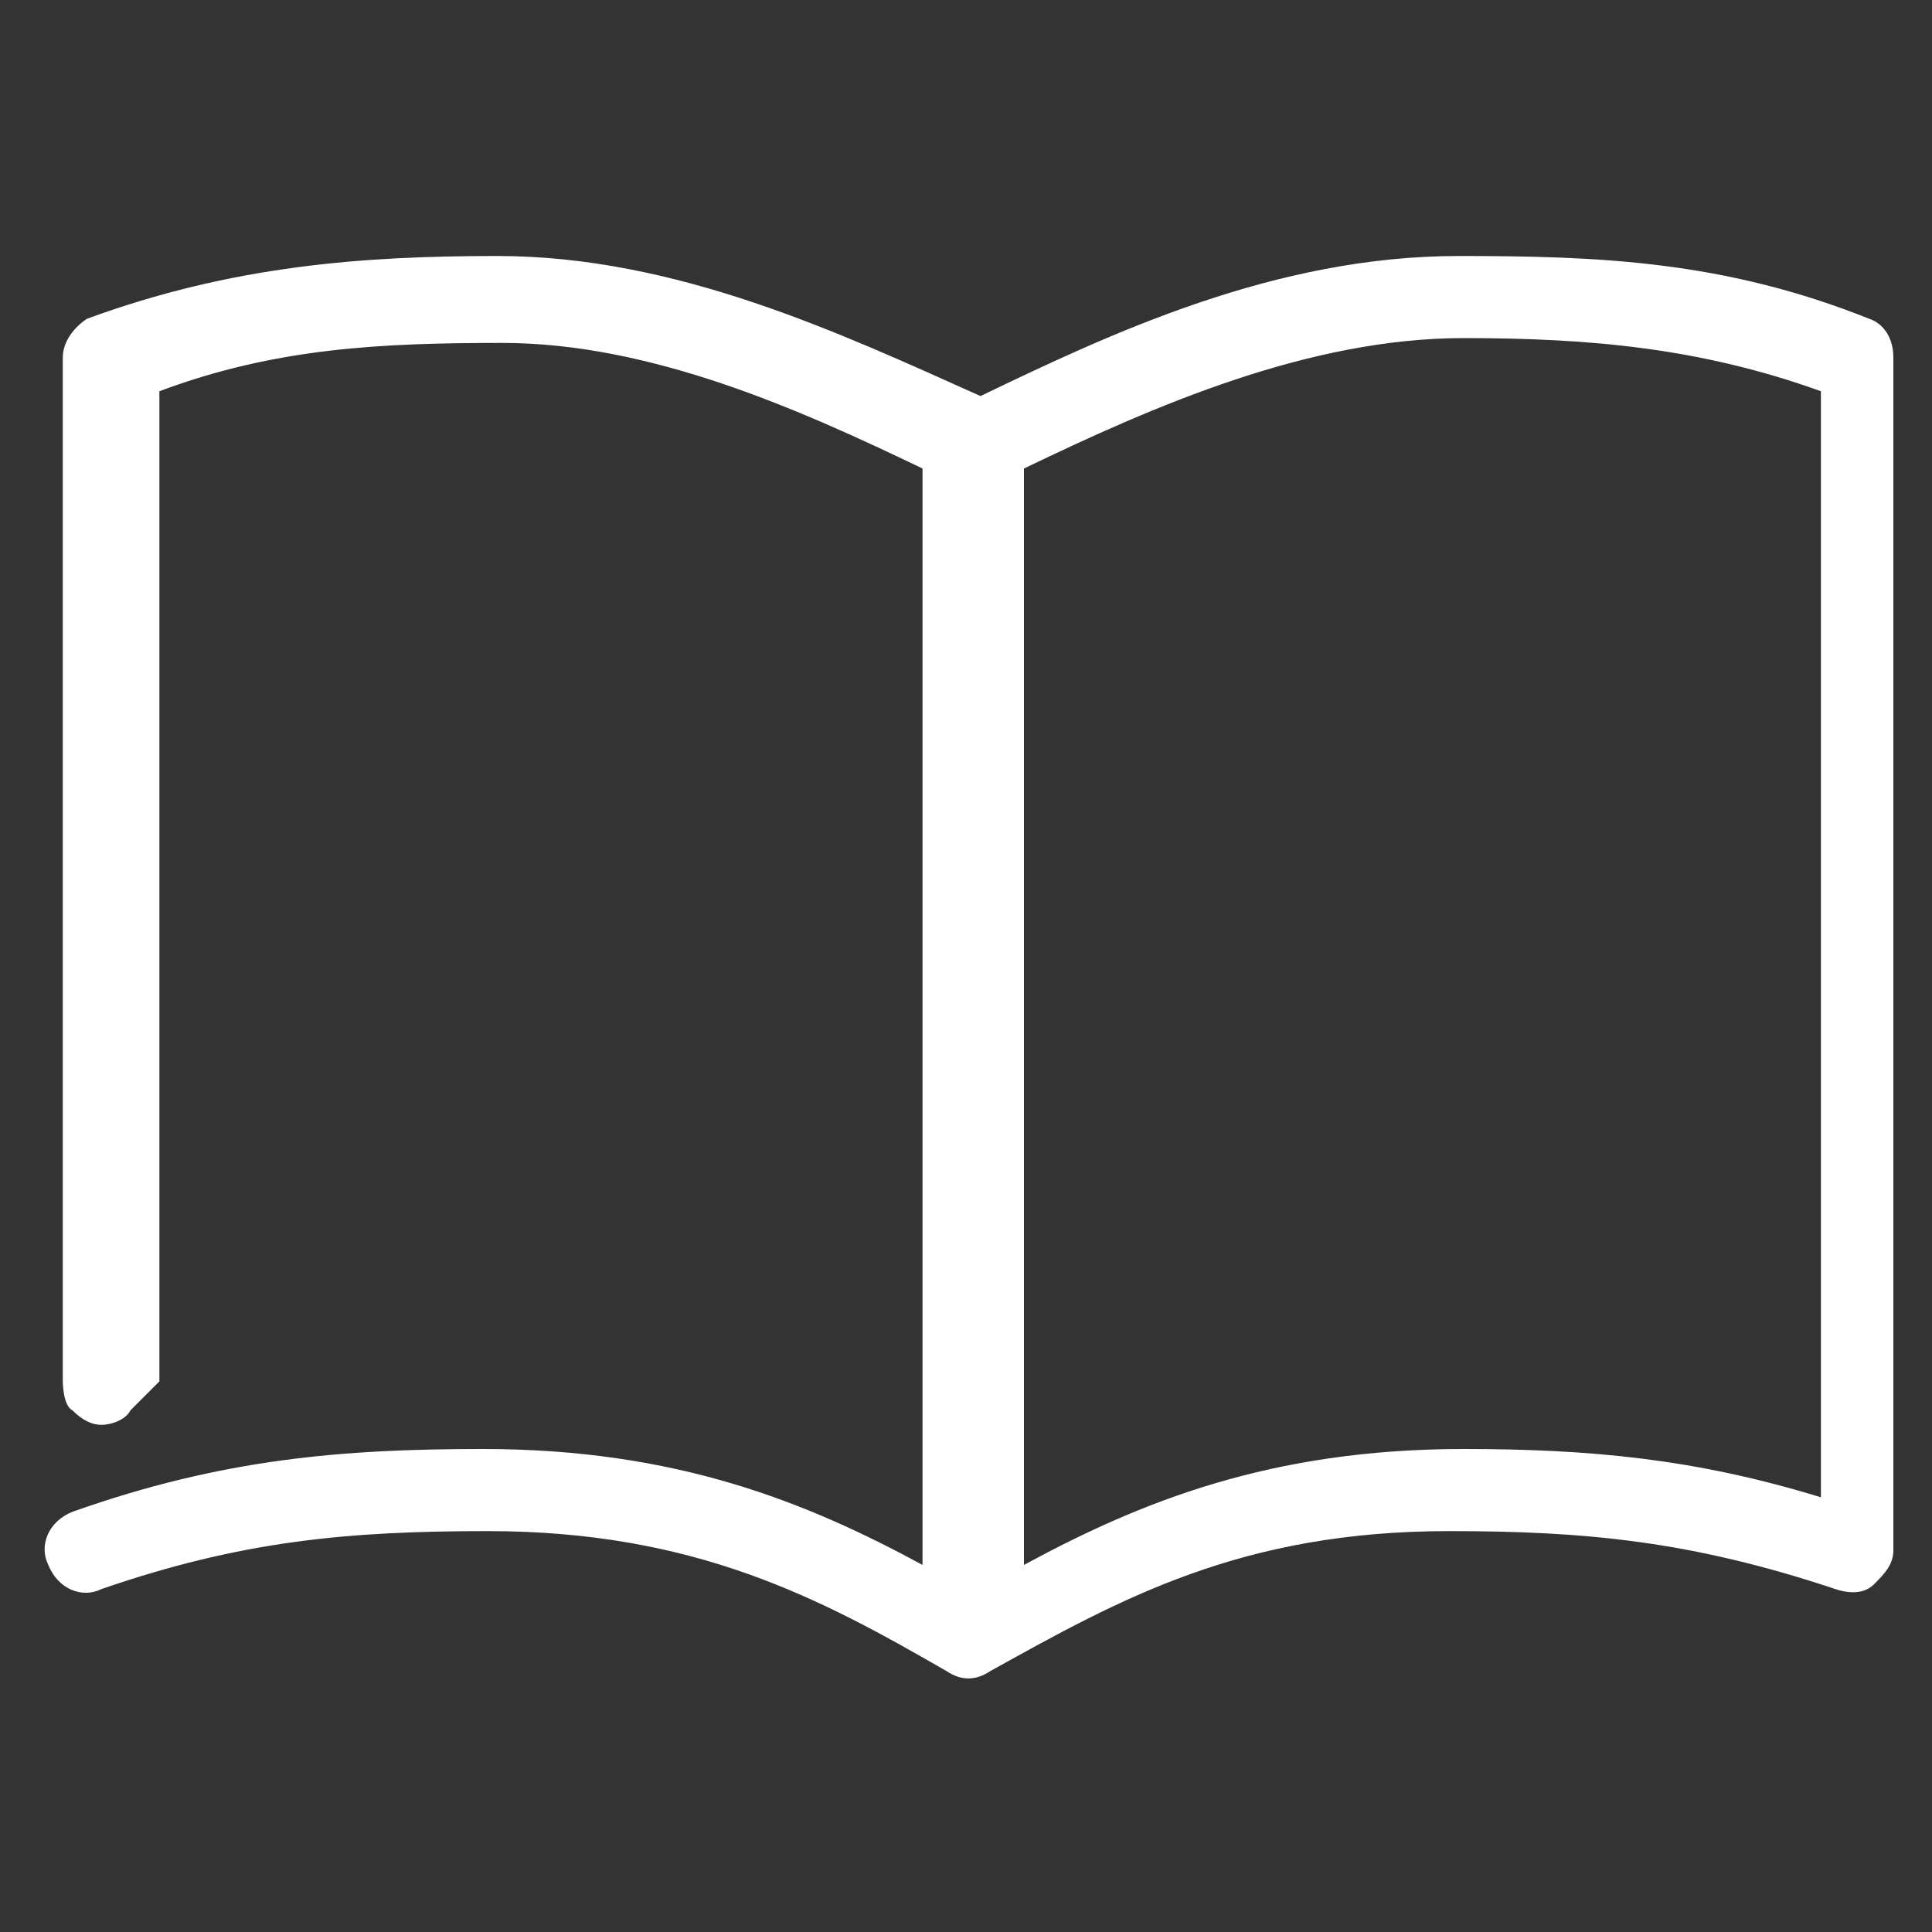
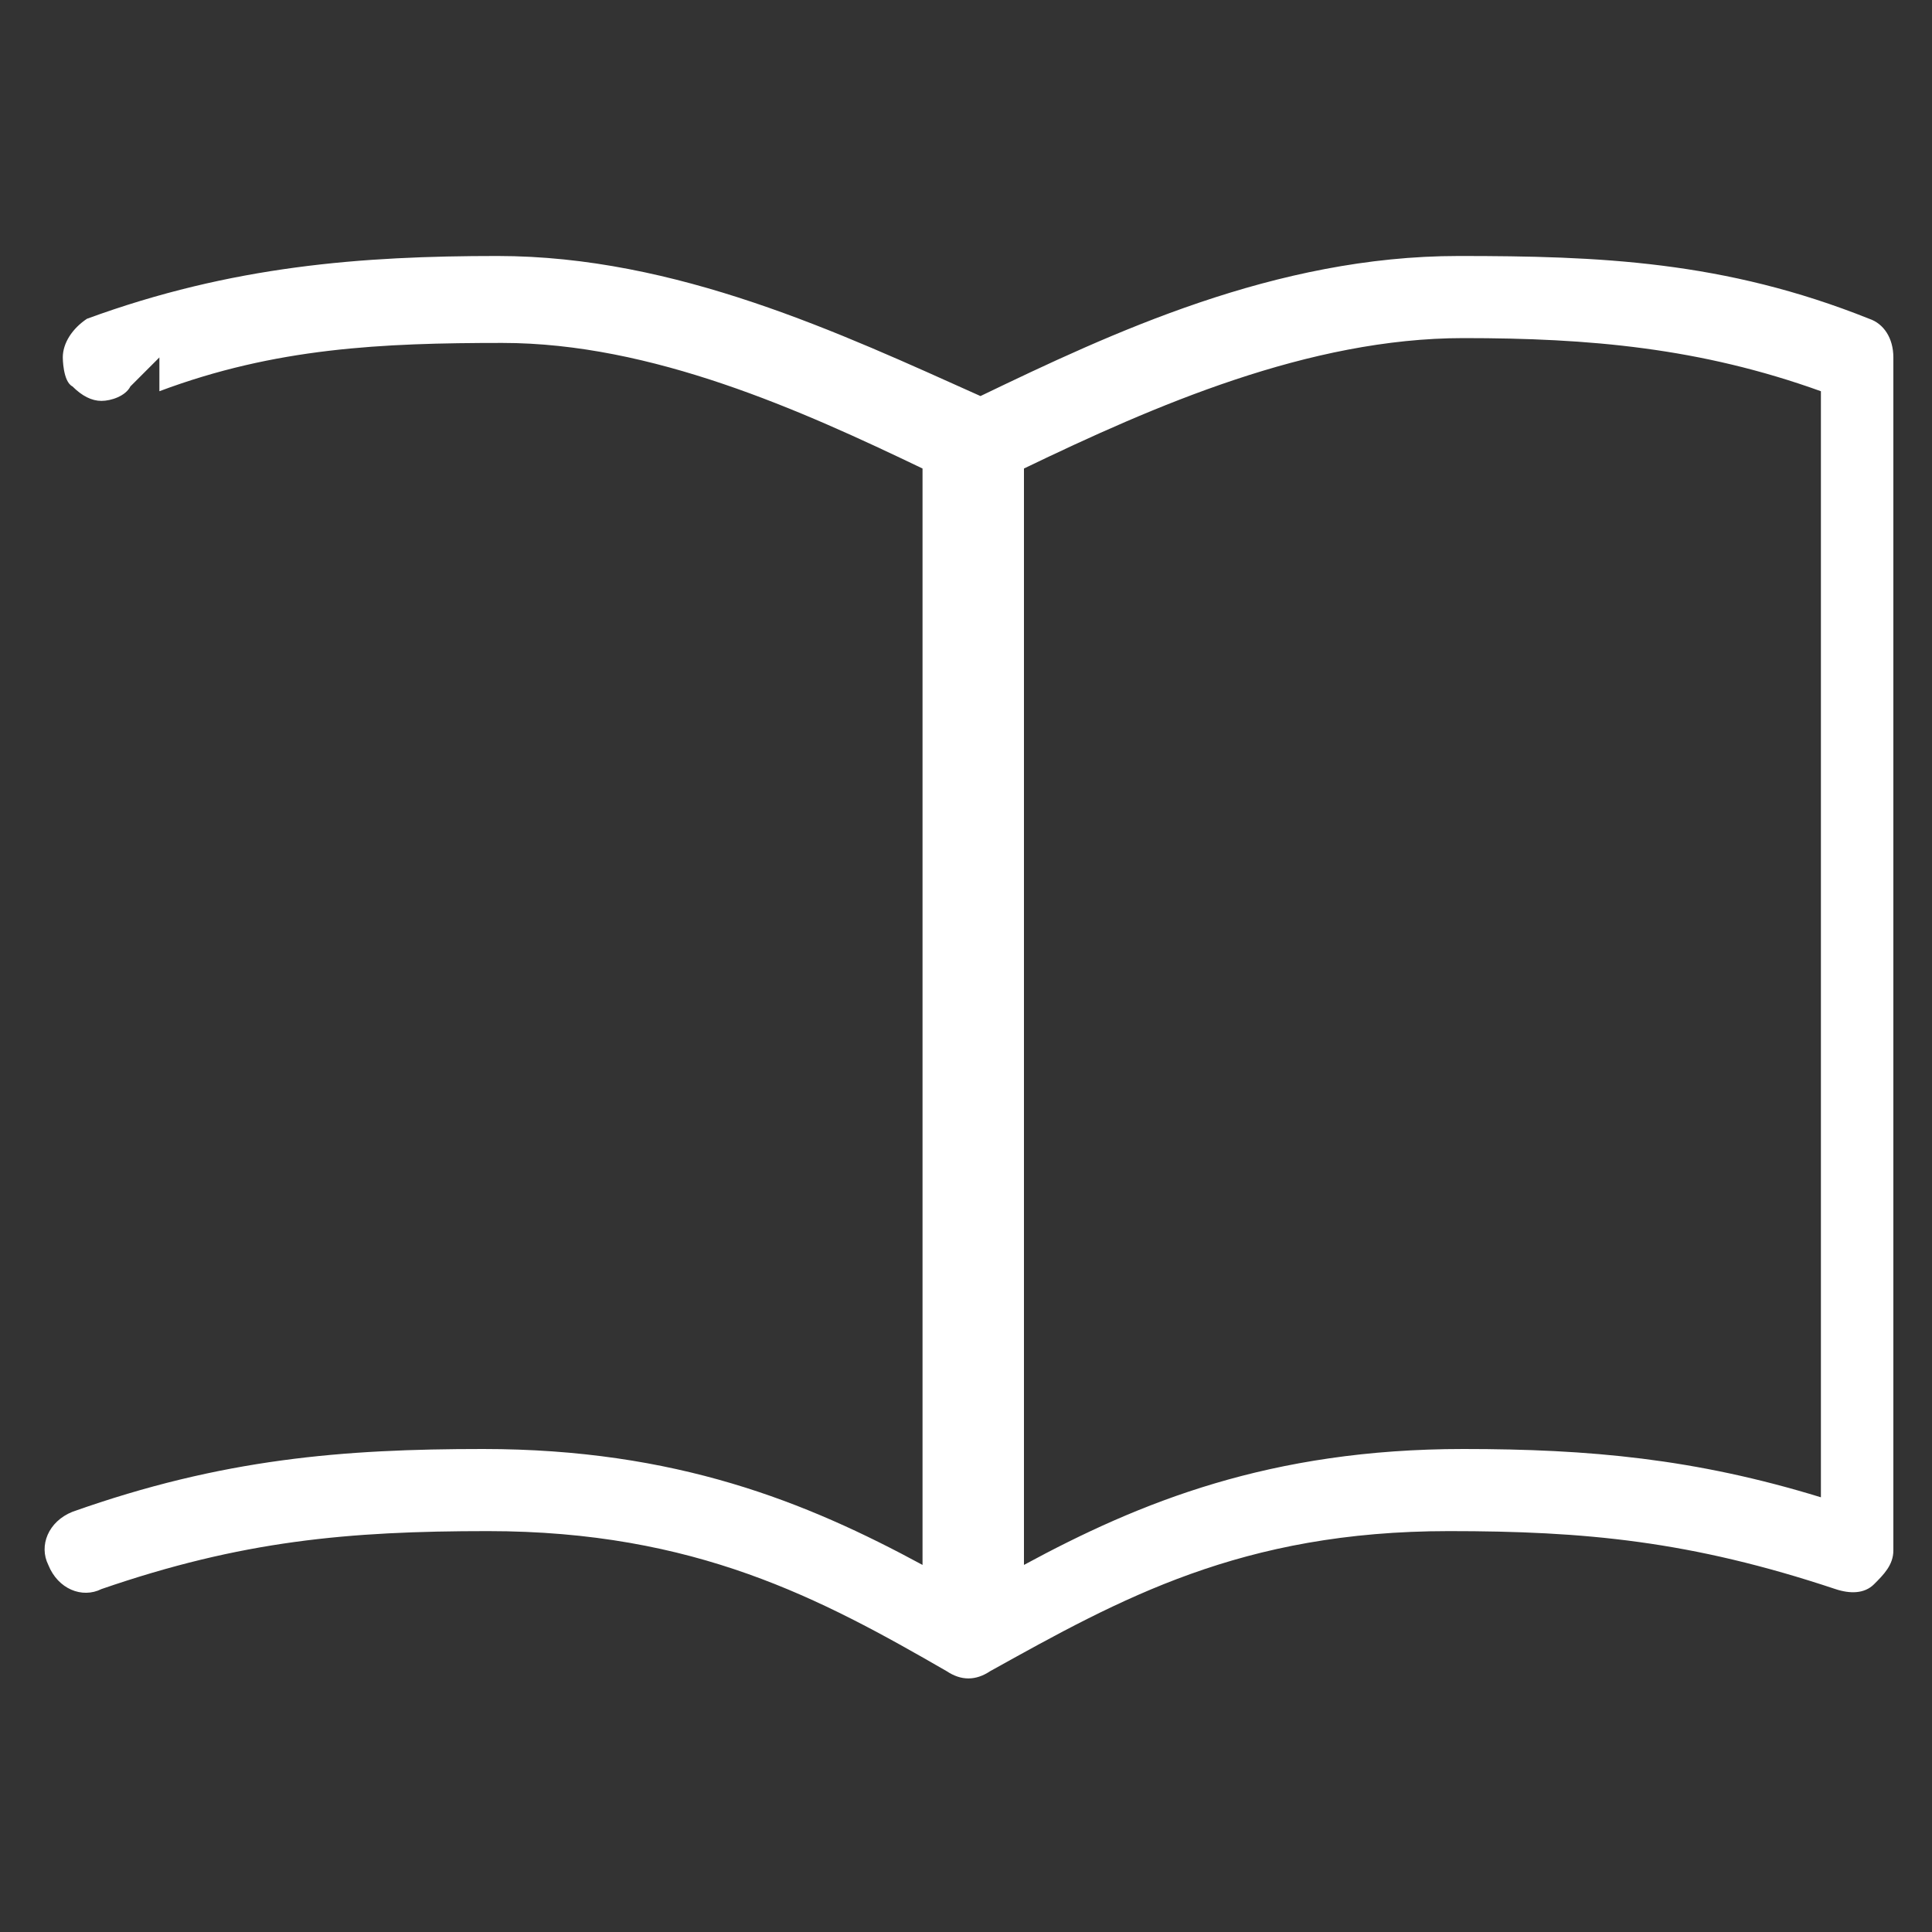
<svg xmlns="http://www.w3.org/2000/svg" version="1.1" id="Layer_1" x="0px" y="0px" width="40px" height="40px" viewBox="0 0 40 40" style="enable-background:new 0 0 40 40;" xml:space="preserve">
  <rect x="0" y="0" width="40" height="40" fill="#333333" stroke="none" />
  <style type="text/css"> .st0{fill:#FFFFFF;} .st1{fill:#131420;} .st2{fill:#06FFCF;} </style>
  <g>
-     <path class="st0" d="M10.3,5.3c-2.8,0-5.5,0.2-8.5,1.3C1.5,6.8,1.3,7.1,1.3,7.4v21.2c0,0,0,0.5,0.2,0.6c0.2,0.2,0.4,0.3,0.6,0.3 c0.2,0,0.5-0.1,0.6-0.3c0.2-0.2,0.6-0.6,0.6-0.6V8.1c2.4-0.9,4.6-1,7.1-1c3.1,0,6.2,1.4,8.7,2.6v22.7C16.7,31.1,14,30,10,30 c-2.9,0-5.4,0.2-8.5,1.3c-0.5,0.2-0.7,0.7-0.5,1.1c0.2,0.5,0.7,0.7,1.1,0.5c2.9-1,5.1-1.2,8-1.2c4.3,0,6.9,1.4,9.5,2.9 c0.3,0.2,0.6,0.2,0.9,0c2.7-1.5,5.2-2.9,9.5-2.9c2.8,0,5,0.2,8,1.2c0.3,0.1,0.6,0.1,0.8-0.1c0.2-0.2,0.4-0.4,0.4-0.7V7.4 c0-0.4-0.2-0.7-0.5-0.8c-3-1.2-5.6-1.3-8.5-1.3c-3.8,0-7.2,1.6-9.9,2.9C17.4,6.9,14,5.3,10.3,5.3L10.3,5.3z M30.3,7 c2.6,0,4.9,0.2,7.4,1.1V31c-2.6-0.8-4.8-1-7.4-1c-4,0-6.7,1.1-9.1,2.4V9.7C23.9,8.4,27.1,7,30.3,7L30.3,7z" />
+     <path class="st0" d="M10.3,5.3c-2.8,0-5.5,0.2-8.5,1.3C1.5,6.8,1.3,7.1,1.3,7.4c0,0,0,0.5,0.2,0.6c0.2,0.2,0.4,0.3,0.6,0.3 c0.2,0,0.5-0.1,0.6-0.3c0.2-0.2,0.6-0.6,0.6-0.6V8.1c2.4-0.9,4.6-1,7.1-1c3.1,0,6.2,1.4,8.7,2.6v22.7C16.7,31.1,14,30,10,30 c-2.9,0-5.4,0.2-8.5,1.3c-0.5,0.2-0.7,0.7-0.5,1.1c0.2,0.5,0.7,0.7,1.1,0.5c2.9-1,5.1-1.2,8-1.2c4.3,0,6.9,1.4,9.5,2.9 c0.3,0.2,0.6,0.2,0.9,0c2.7-1.5,5.2-2.9,9.5-2.9c2.8,0,5,0.2,8,1.2c0.3,0.1,0.6,0.1,0.8-0.1c0.2-0.2,0.4-0.4,0.4-0.7V7.4 c0-0.4-0.2-0.7-0.5-0.8c-3-1.2-5.6-1.3-8.5-1.3c-3.8,0-7.2,1.6-9.9,2.9C17.4,6.9,14,5.3,10.3,5.3L10.3,5.3z M30.3,7 c2.6,0,4.9,0.2,7.4,1.1V31c-2.6-0.8-4.8-1-7.4-1c-4,0-6.7,1.1-9.1,2.4V9.7C23.9,8.4,27.1,7,30.3,7L30.3,7z" />
  </g>
</svg>